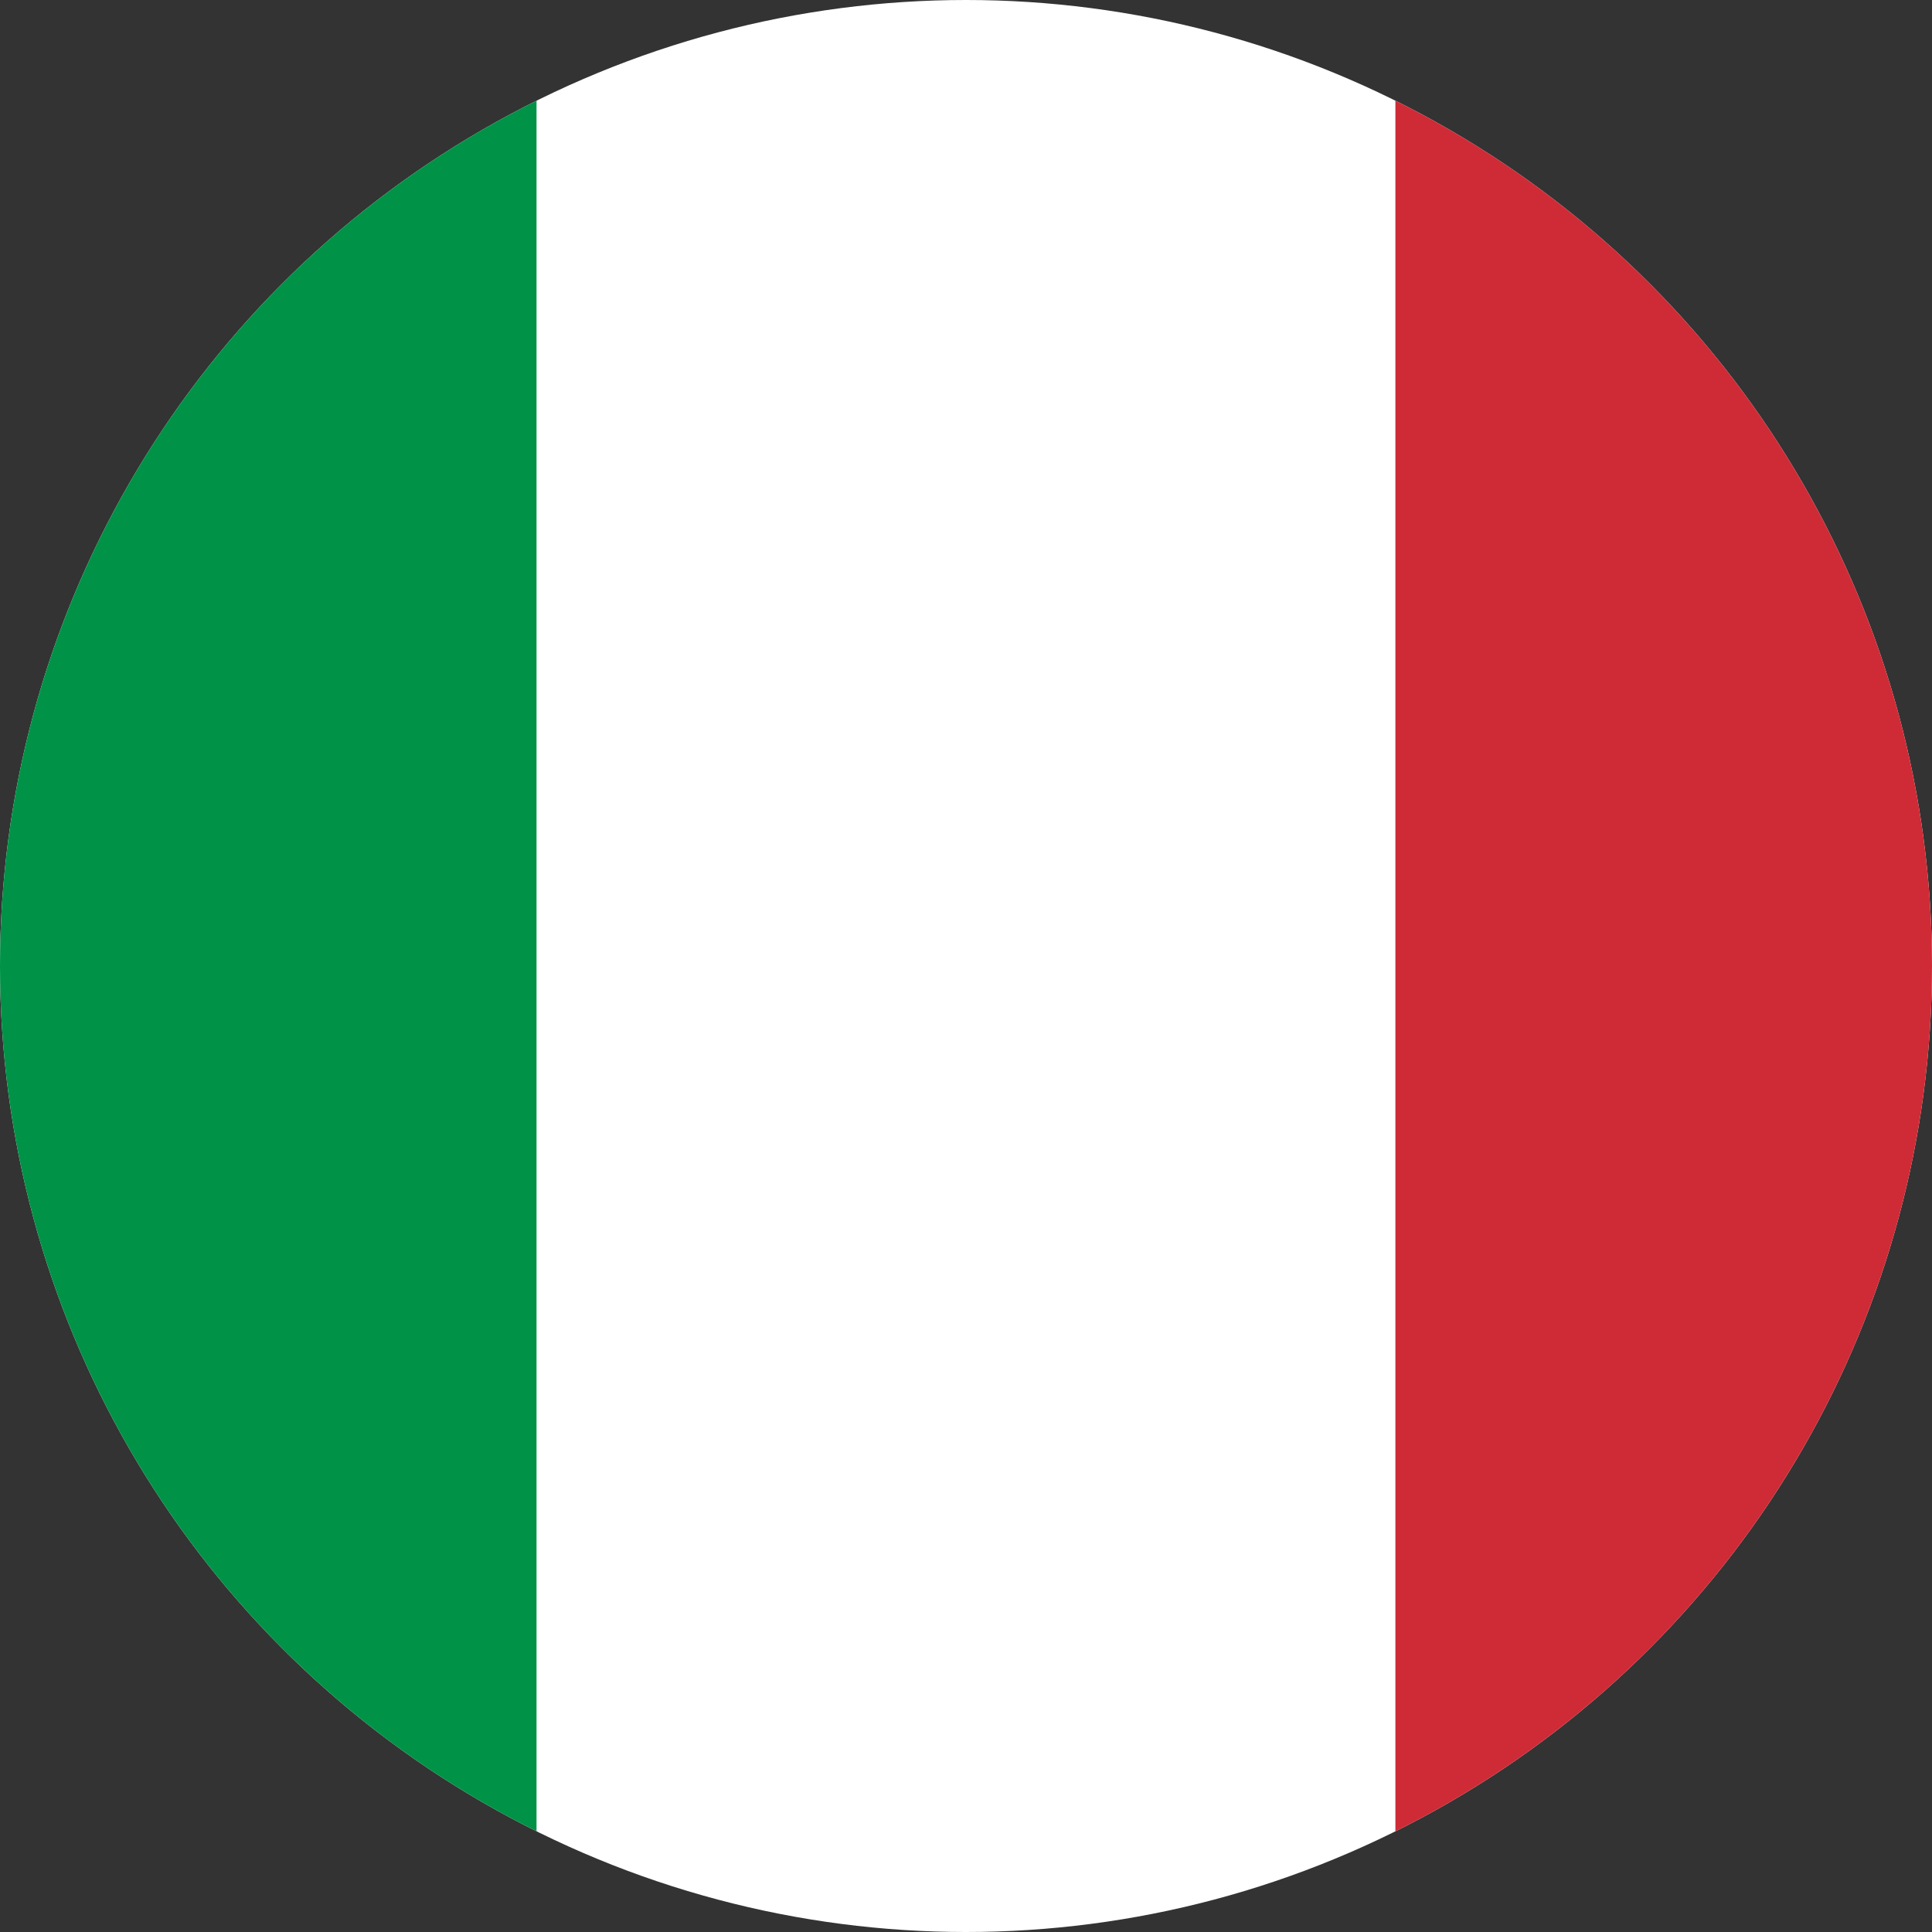
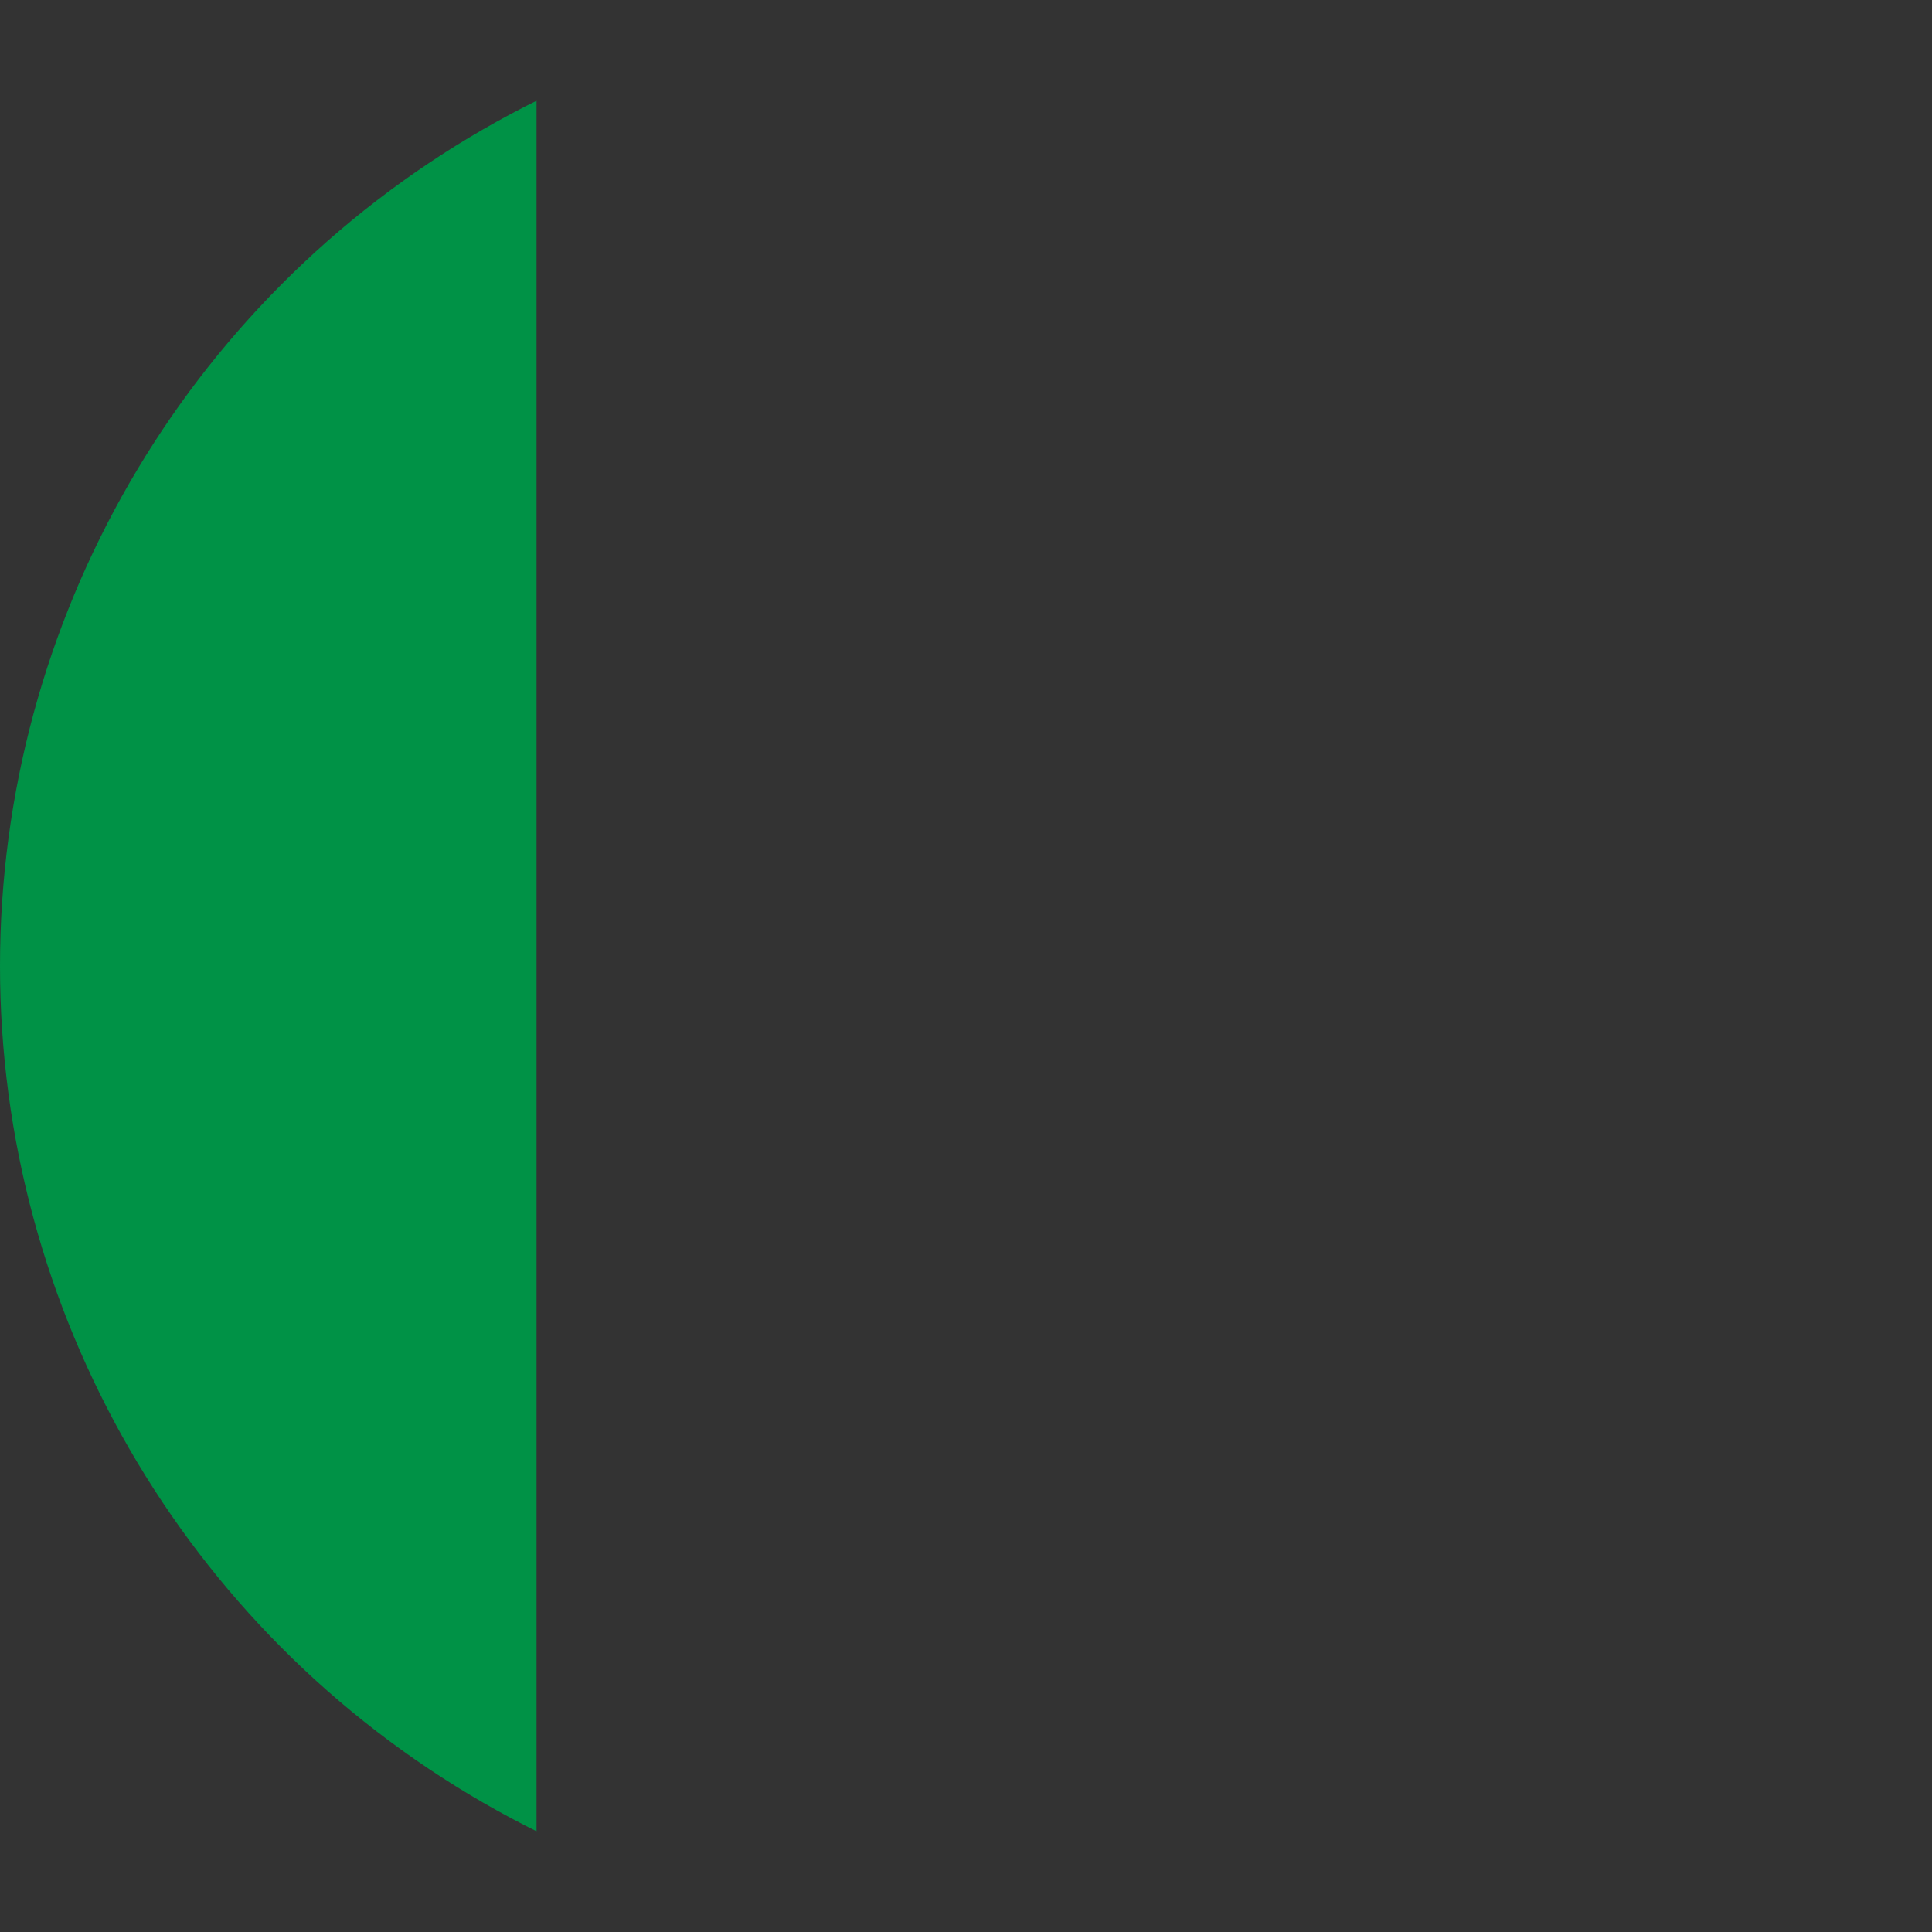
<svg xmlns="http://www.w3.org/2000/svg" width="24" height="24" viewBox="0 0 24 24">
  <rect x="0" y="0" width="24" height="24" fill="#333333" stroke="none" />
  <defs>
    <clipPath id="clip-path">
      <circle id="Ellipse_305" data-name="Ellipse 305" cx="12" cy="12" r="12" transform="translate(143 4020)" fill="#fff" />
    </clipPath>
  </defs>
  <g id="Mask_Group_7" data-name="Mask Group 7" transform="translate(-143 -4020)" clip-path="url(#clip-path)">
    <g id="It" transform="translate(139 4020)">
-       <path id="Path_7288" data-name="Path 7288" d="M0,0H32V24H0Z" fill="#fff" fill-rule="evenodd" />
      <path id="Path_7289" data-name="Path 7289" d="M0,0H10.665V24H0Z" fill="#009246" fill-rule="evenodd" />
-       <path id="Path_7290" data-name="Path 7290" d="M16,0H26.666V24H16Z" transform="translate(5.334)" fill="#ce2b37" fill-rule="evenodd" />
    </g>
  </g>
</svg>